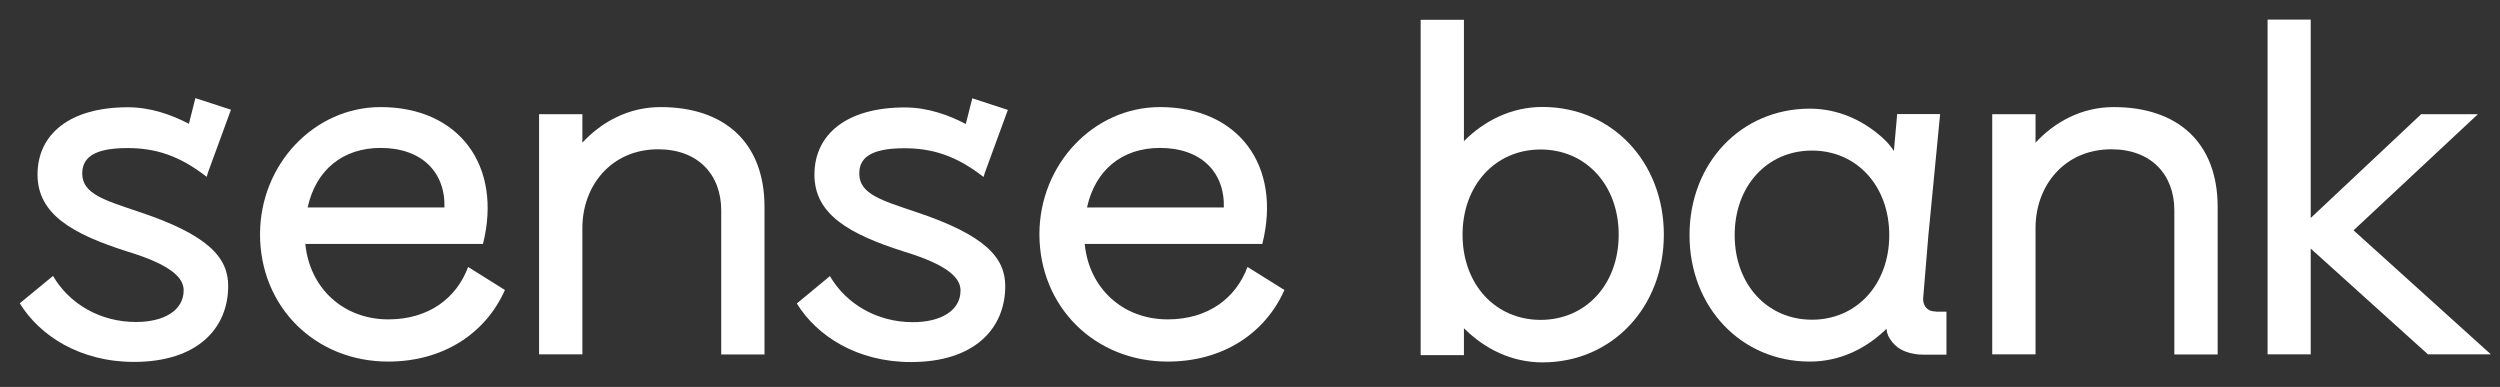
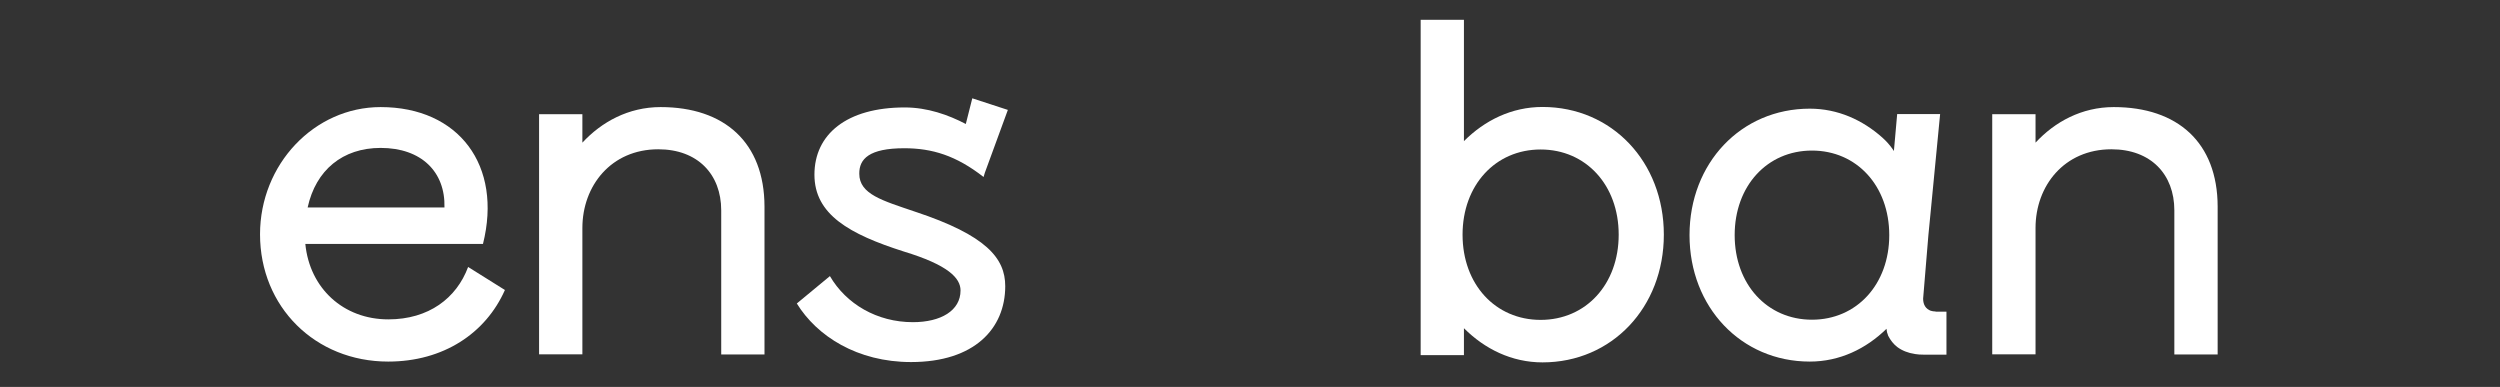
<svg xmlns="http://www.w3.org/2000/svg" width="84" height="13" viewBox="0 0 84 13" fill="none">
  <rect x="0" y="0" width="84" height="13" fill="#333333" stroke="none" />
  <g clip-path="url(#clip0_495_3025)">
    <path d="M13.049 10.731C11.532 10.731 10.404 9.681 10.259 8.196H16.228C16.887 5.567 15.422 3.598 12.789 3.598C10.56 3.598 8.737 5.52 8.737 7.873C8.737 10.31 10.591 12.149 13.043 12.149C14.898 12.149 16.321 11.198 16.965 9.744L15.729 8.97C15.339 10.019 14.404 10.731 13.049 10.731ZM12.789 4.97C14.16 4.97 14.965 5.775 14.934 6.97H10.337C10.612 5.712 11.516 4.97 12.789 4.97Z" fill="white" />
    <path d="M22.196 3.598C21.116 3.598 20.212 4.097 19.568 4.793V3.837H18.113V11.905H19.568V7.66C19.568 6.242 20.534 5.016 22.118 5.016C23.443 5.016 24.233 5.858 24.233 7.068V11.91H25.687V6.938C25.682 4.788 24.342 3.598 22.196 3.598Z" fill="white" />
-     <path d="M39.235 12.149C41.09 12.149 42.513 11.198 43.157 9.744L41.916 8.97C41.526 10.019 40.591 10.731 39.235 10.731C37.718 10.731 36.591 9.681 36.446 8.196H42.414C43.074 5.567 41.609 3.598 38.975 3.598C36.747 3.598 34.924 5.52 34.924 7.873C34.929 10.31 36.783 12.149 39.235 12.149ZM38.975 4.97C40.347 4.97 41.152 5.775 41.121 6.97H36.524C36.799 5.712 37.703 4.97 38.975 4.97Z" fill="white" />
    <path d="M30.383 4.981C31.318 4.981 32.124 5.225 33.048 5.947L33.09 5.807L33.864 3.693L32.669 3.303L32.451 4.166C31.864 3.859 31.163 3.61 30.399 3.61C28.446 3.61 27.365 4.514 27.365 5.869C27.365 7.21 28.544 7.869 30.368 8.451C31.854 8.903 32.274 9.34 32.274 9.76C32.274 10.436 31.614 10.825 30.674 10.825C29.464 10.825 28.43 10.212 27.885 9.277L26.773 10.197C27.448 11.293 28.804 12.165 30.612 12.165C32.742 12.165 33.776 11.038 33.776 9.615C33.776 8.68 33.147 7.906 30.742 7.111C29.661 6.742 28.872 6.529 28.872 5.838C28.866 5.34 29.204 4.981 30.383 4.981Z" fill="white" />
-     <path d="M4.28 4.975C5.215 4.975 6.02 5.22 6.945 5.942L6.986 5.801L7.76 3.687L6.565 3.297L6.347 4.16C5.76 3.853 5.059 3.604 4.295 3.604C2.342 3.604 1.261 4.508 1.261 5.864C1.261 7.204 2.441 7.864 4.264 8.446C5.75 8.897 6.171 9.334 6.171 9.755C6.171 10.43 5.511 10.819 4.571 10.819C3.36 10.819 2.326 10.207 1.781 9.271L0.664 10.191C1.339 11.287 2.695 12.16 4.503 12.16C6.633 12.16 7.667 11.033 7.667 9.609C7.667 8.674 7.038 7.9 4.633 7.105C3.552 6.736 2.763 6.523 2.763 5.833C2.763 5.334 3.1 4.975 4.28 4.975Z" fill="white" />
    <path d="M55.905 7.885C55.905 10.327 54.16 12.176 51.828 12.176C50.793 12.176 49.884 11.724 49.188 11.028V11.932H47.734V0.665H49.188V4.742C49.884 4.046 50.789 3.594 51.828 3.594C54.16 3.594 55.905 5.439 55.905 7.885ZM54.388 7.885C54.388 6.218 53.287 5.023 51.765 5.023C50.243 5.023 49.142 6.223 49.142 7.885C49.142 9.553 50.243 10.748 51.765 10.748C53.287 10.748 54.388 9.553 54.388 7.885Z" fill="white" />
    <path d="M65.038 10.466C64.975 10.466 64.924 10.456 64.872 10.441C64.711 10.383 64.617 10.243 64.617 10.035L64.794 7.9L64.867 7.152L65.188 3.833H63.745L63.635 5.074C63.635 5.074 63.635 5.069 63.63 5.069C63.625 5.059 63.614 5.043 63.609 5.033C63.505 4.882 63.381 4.742 63.246 4.622C62.581 4.03 61.749 3.651 60.809 3.651C58.498 3.651 56.768 5.479 56.768 7.9C56.768 10.321 58.503 12.149 60.809 12.149C61.817 12.149 62.7 11.718 63.386 11.048C63.396 11.147 63.407 11.188 63.438 11.266C63.443 11.277 63.443 11.282 63.443 11.282C63.521 11.433 63.62 11.562 63.75 11.661C63.911 11.781 64.108 11.859 64.342 11.895C64.43 11.911 64.529 11.916 64.628 11.916H64.867H65.401V10.472H65.038V10.466ZM60.882 10.742C59.376 10.742 58.285 9.552 58.285 7.9C58.285 6.248 59.376 5.059 60.882 5.059C62.388 5.059 63.479 6.248 63.479 7.9C63.479 9.552 62.388 10.742 60.882 10.742Z" fill="white" />
    <path d="M71.022 3.598C69.942 3.598 69.038 4.097 68.394 4.793V3.837H66.939V11.905H68.394V7.66C68.394 6.242 69.36 5.016 70.944 5.016C72.269 5.016 73.058 5.858 73.058 7.068V11.91H74.513V6.938C74.508 4.788 73.167 3.598 71.022 3.598Z" fill="white" />
-     <path d="M79.079 7.739L83.256 3.838H81.35L77.64 7.324V0.659H76.191V11.905H77.64V8.352L81.578 11.905H83.692L79.079 7.739Z" fill="white" />
  </g>
  <defs>
    <clipPath id="clip0_495_3025">
      <rect width="83.129" height="11.532" fill="white" transform="translate(0.664 0.659)" />
    </clipPath>
  </defs>
</svg>